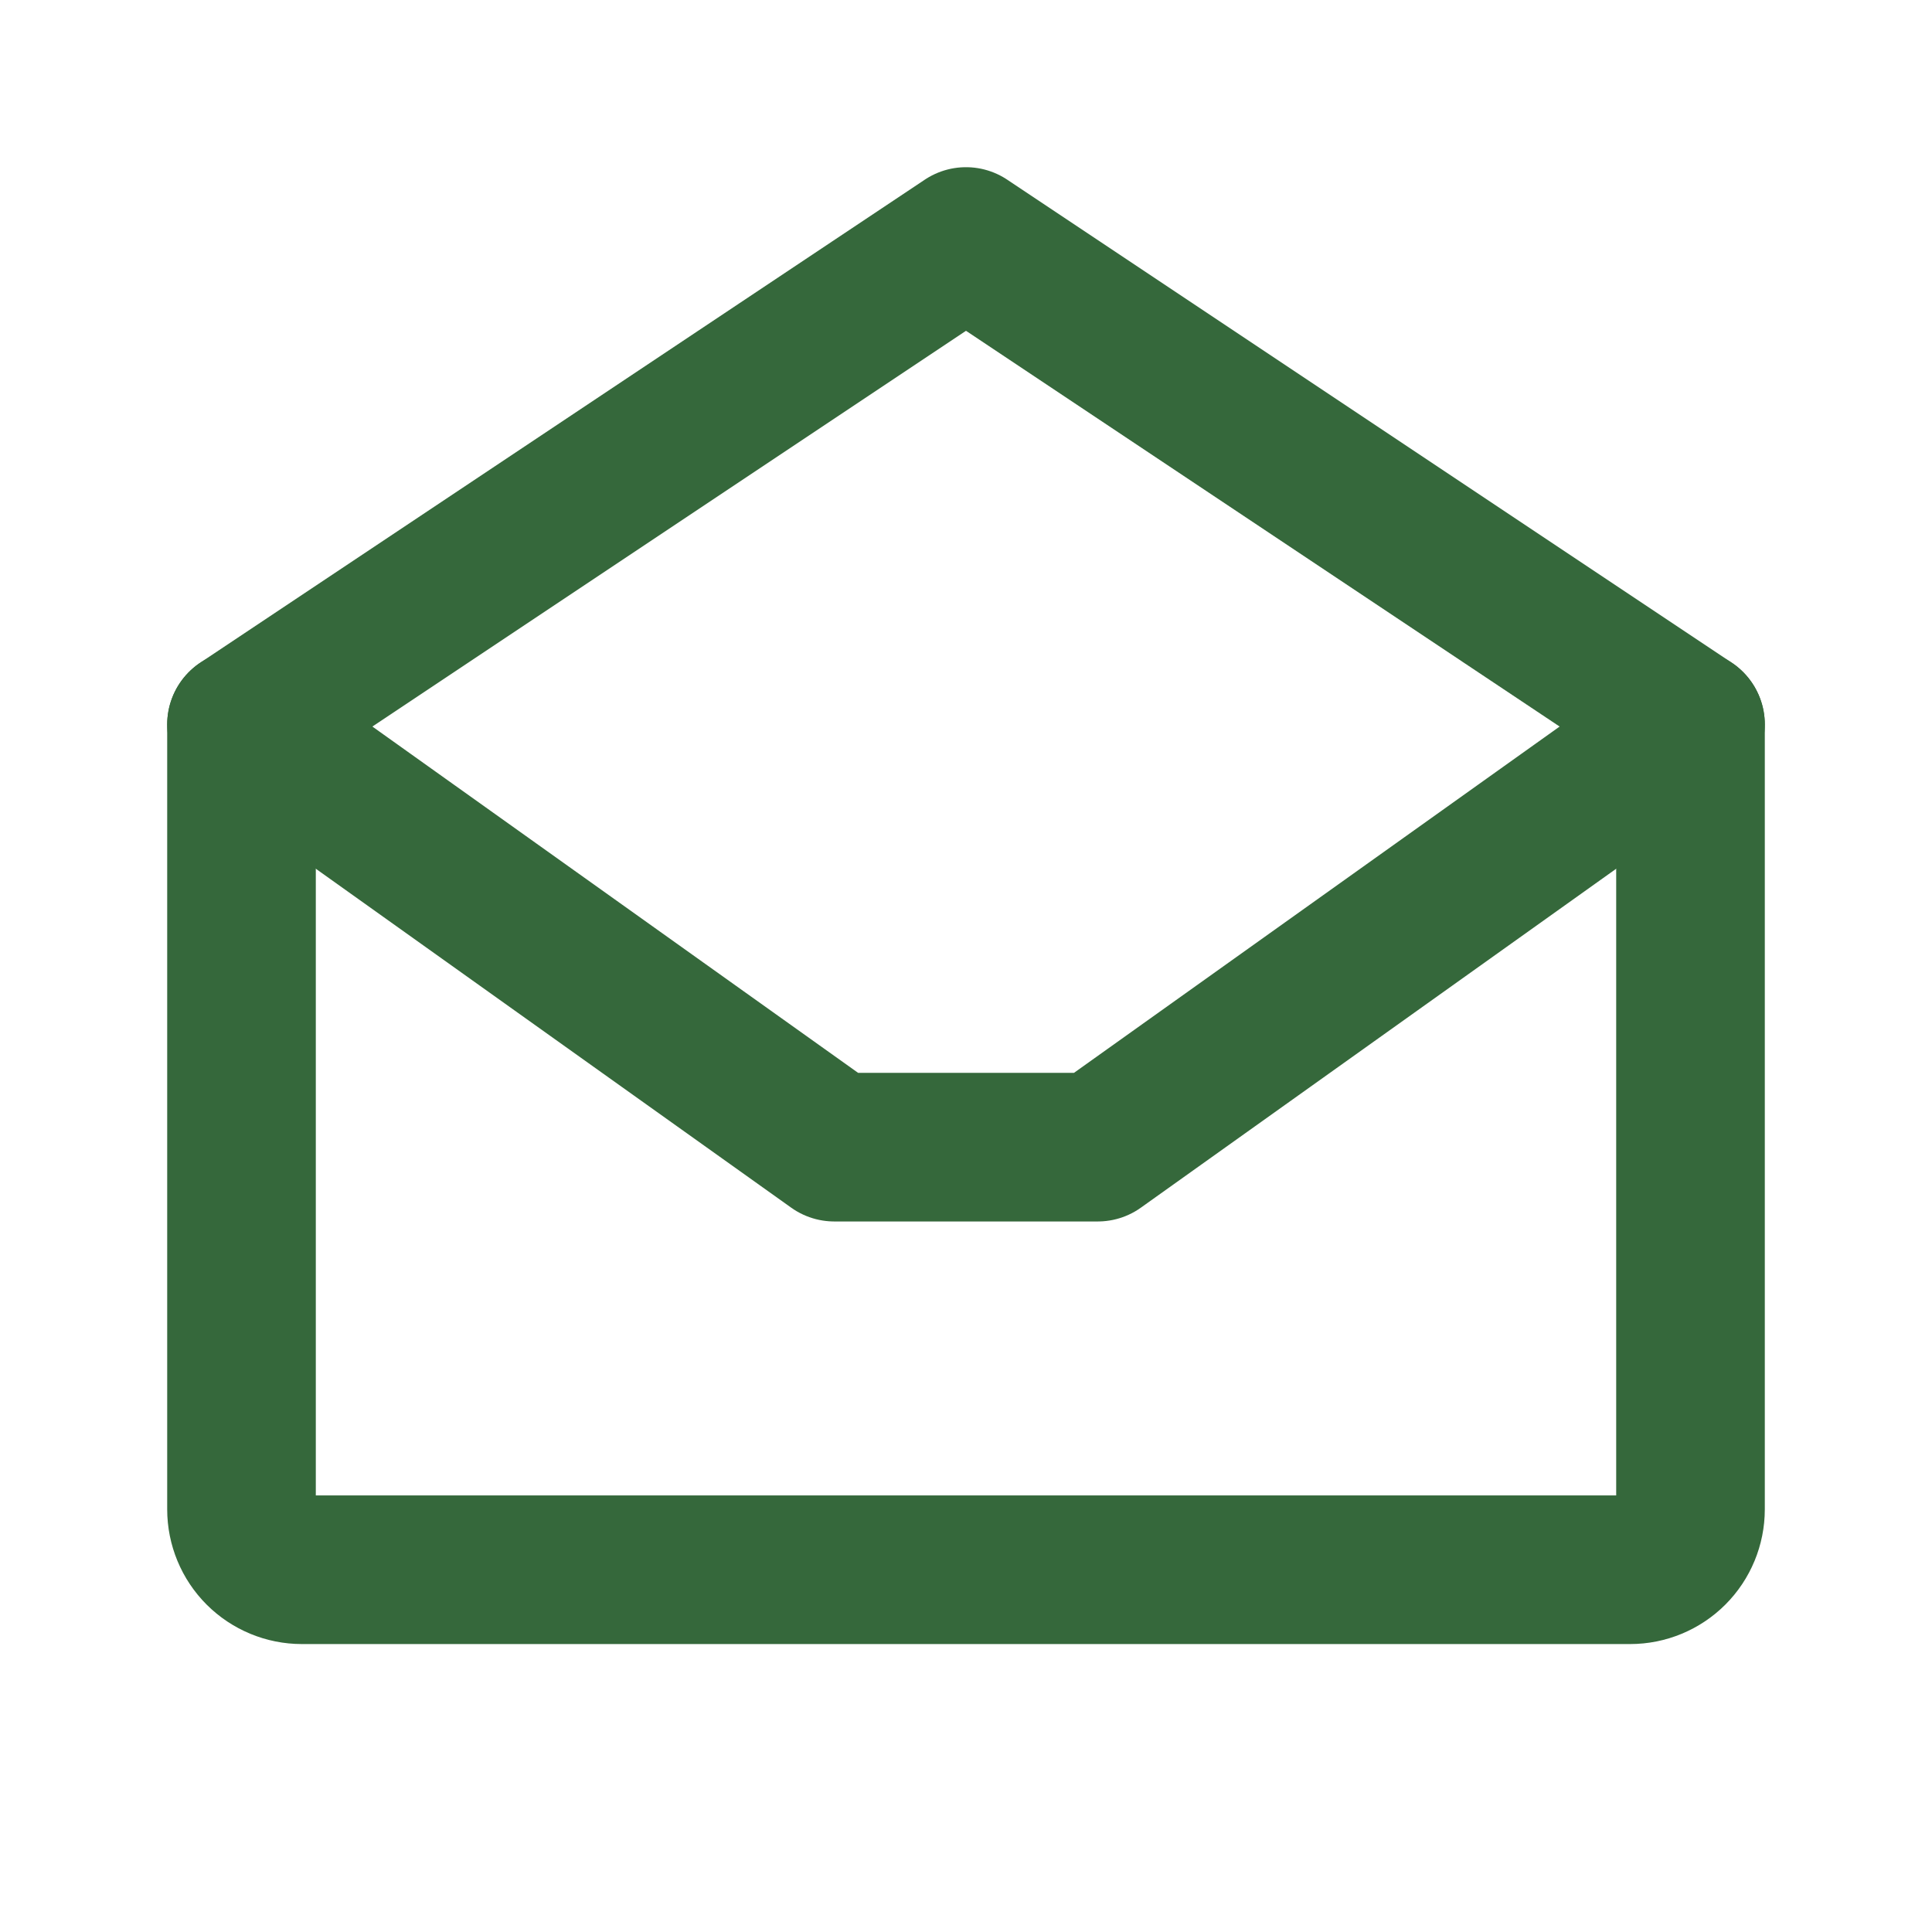
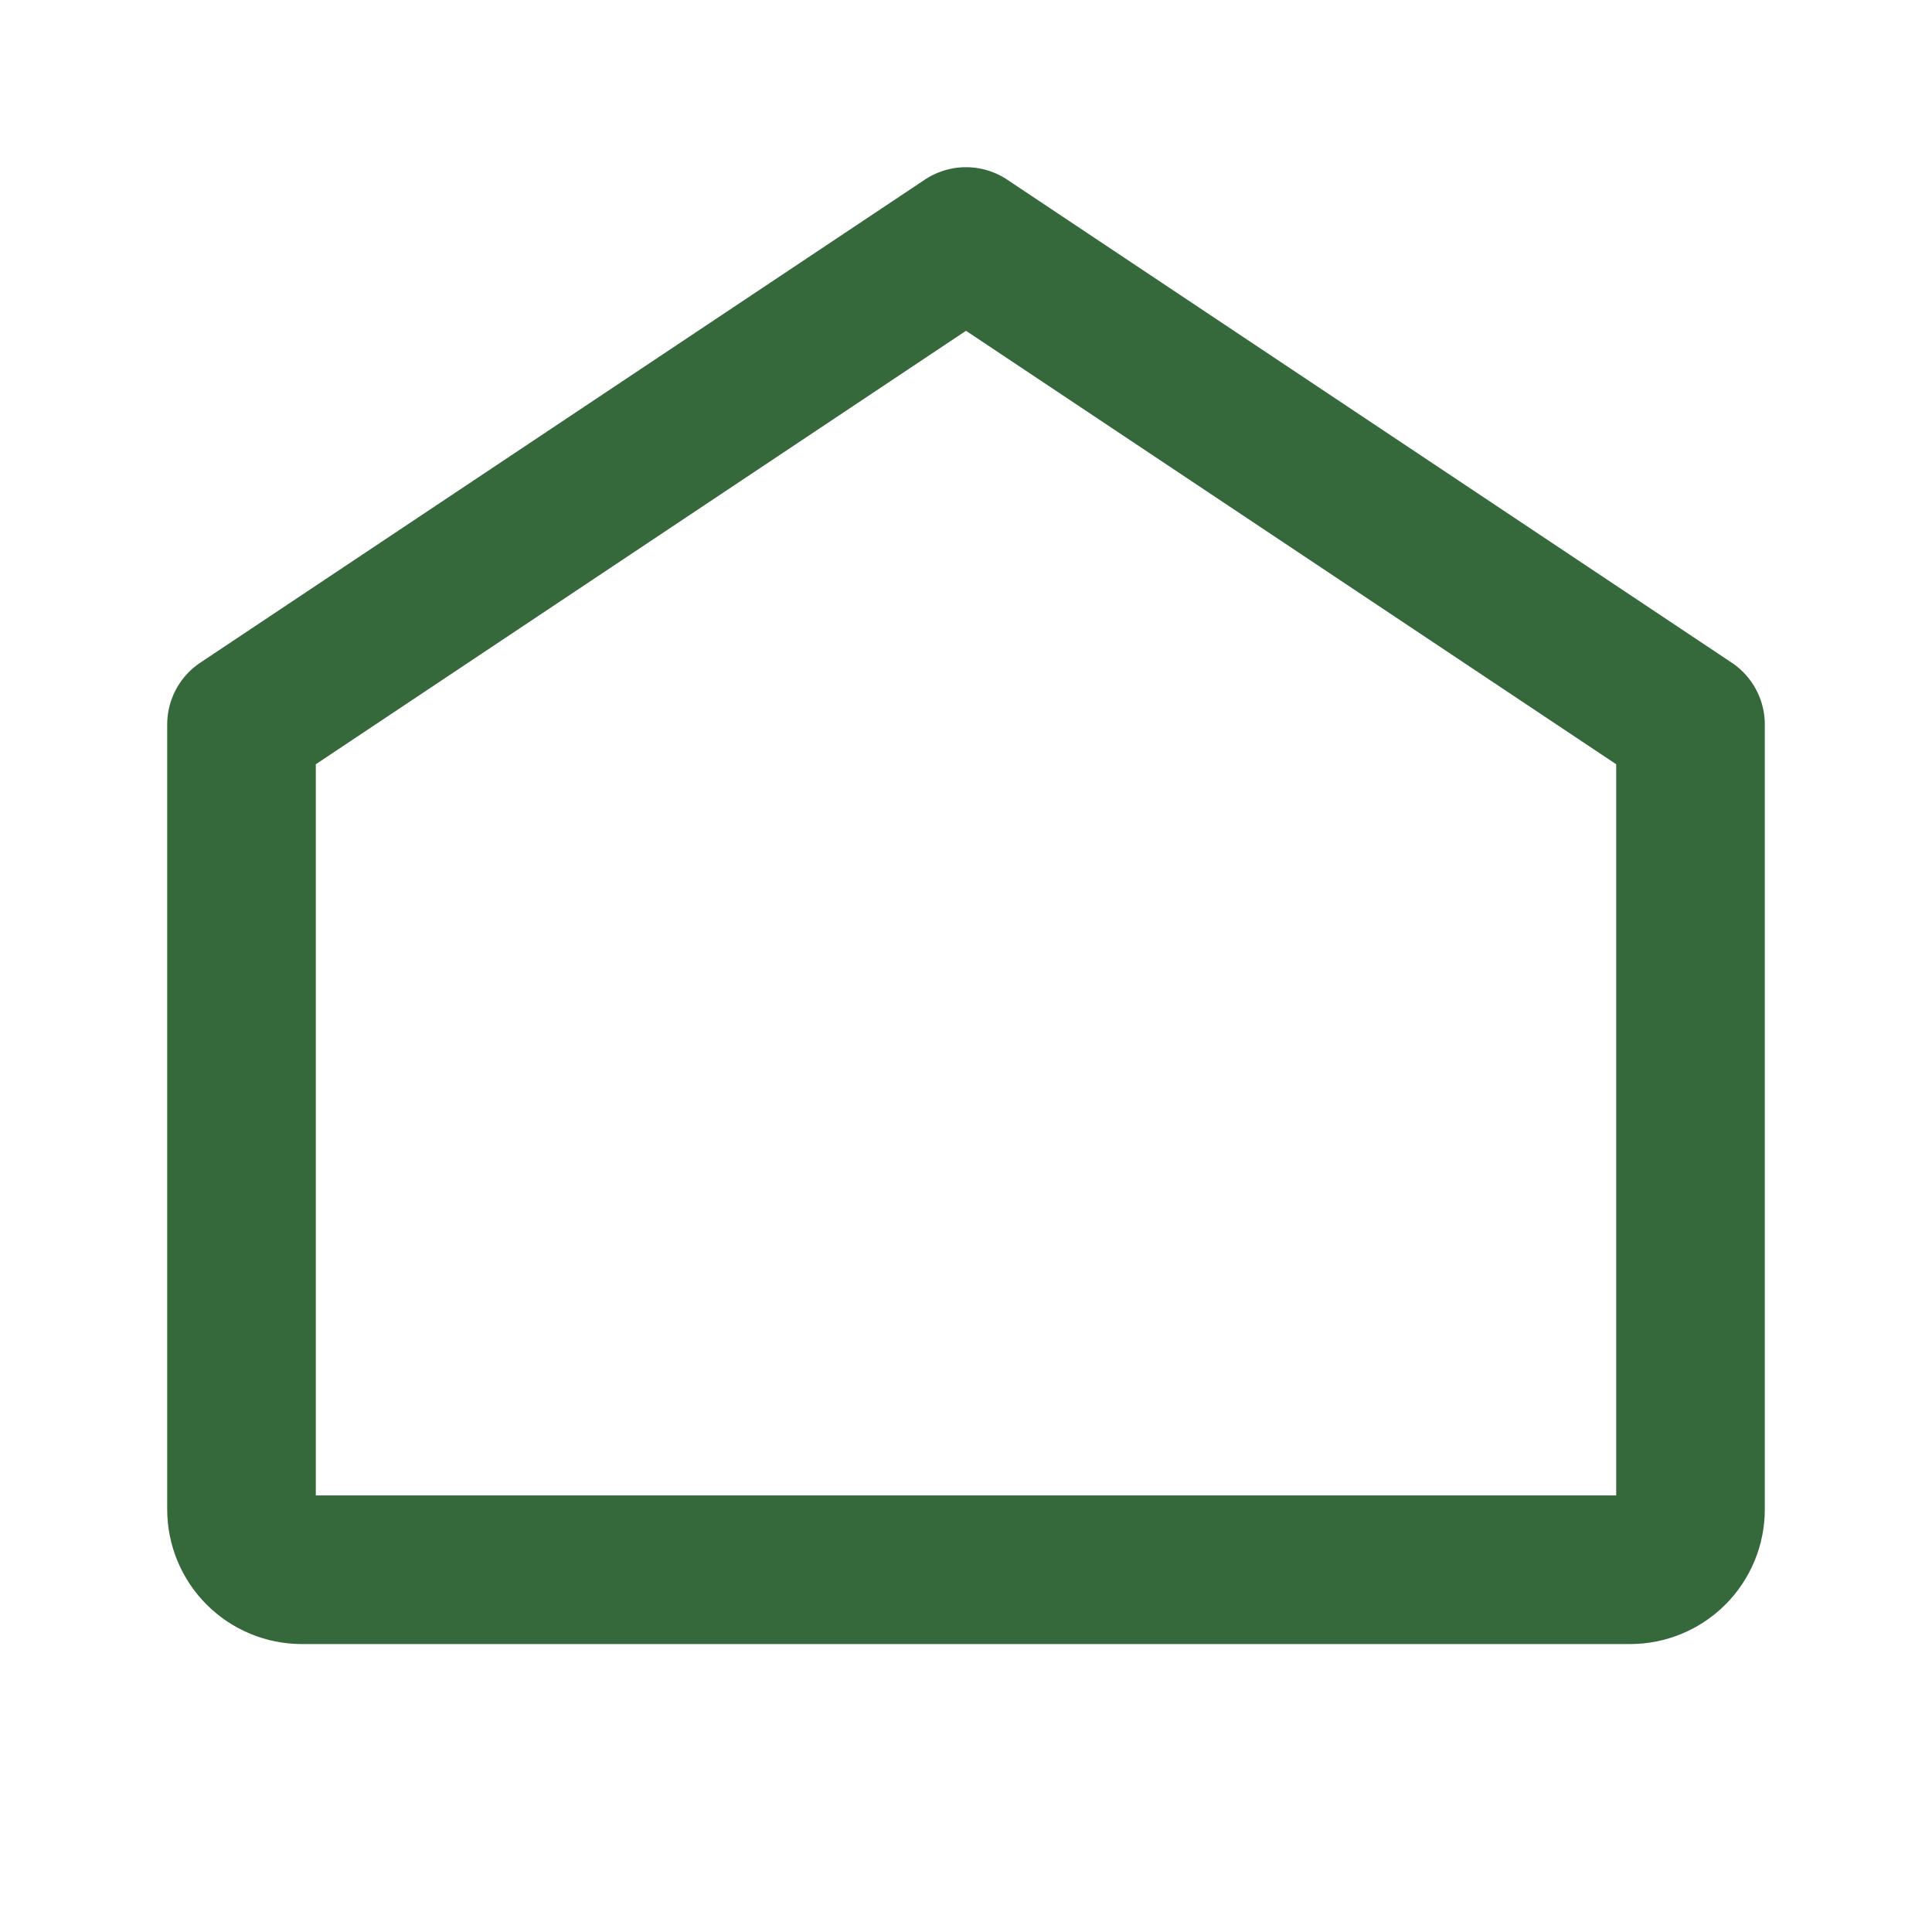
<svg xmlns="http://www.w3.org/2000/svg" width="26" height="26" viewBox="0 0 26 26" fill="none">
  <g clip-path="url(#clip0_1020_496)">
    <path d="M3.25 9.75V20.312C3.25 20.528 3.336 20.735 3.488 20.887C3.64 21.039 3.847 21.125 4.062 21.125H21.938C22.153 21.125 22.36 21.039 22.512 20.887C22.664 20.735 22.75 20.528 22.75 20.312V9.75L13 3.25L3.25 9.75Z" stroke="#35683B" stroke-width="2" stroke-linecap="round" stroke-linejoin="round" />
-     <path d="M22.75 9.75L14.773 15.438H11.228L3.25 9.75" stroke="#35683B" stroke-width="2" stroke-linecap="round" stroke-linejoin="round" />
  </g>
  <defs>
    <clipPath id="clip0_1020_496">
      <rect width="26" height="26" fill="white" />
    </clipPath>
  </defs>
</svg>